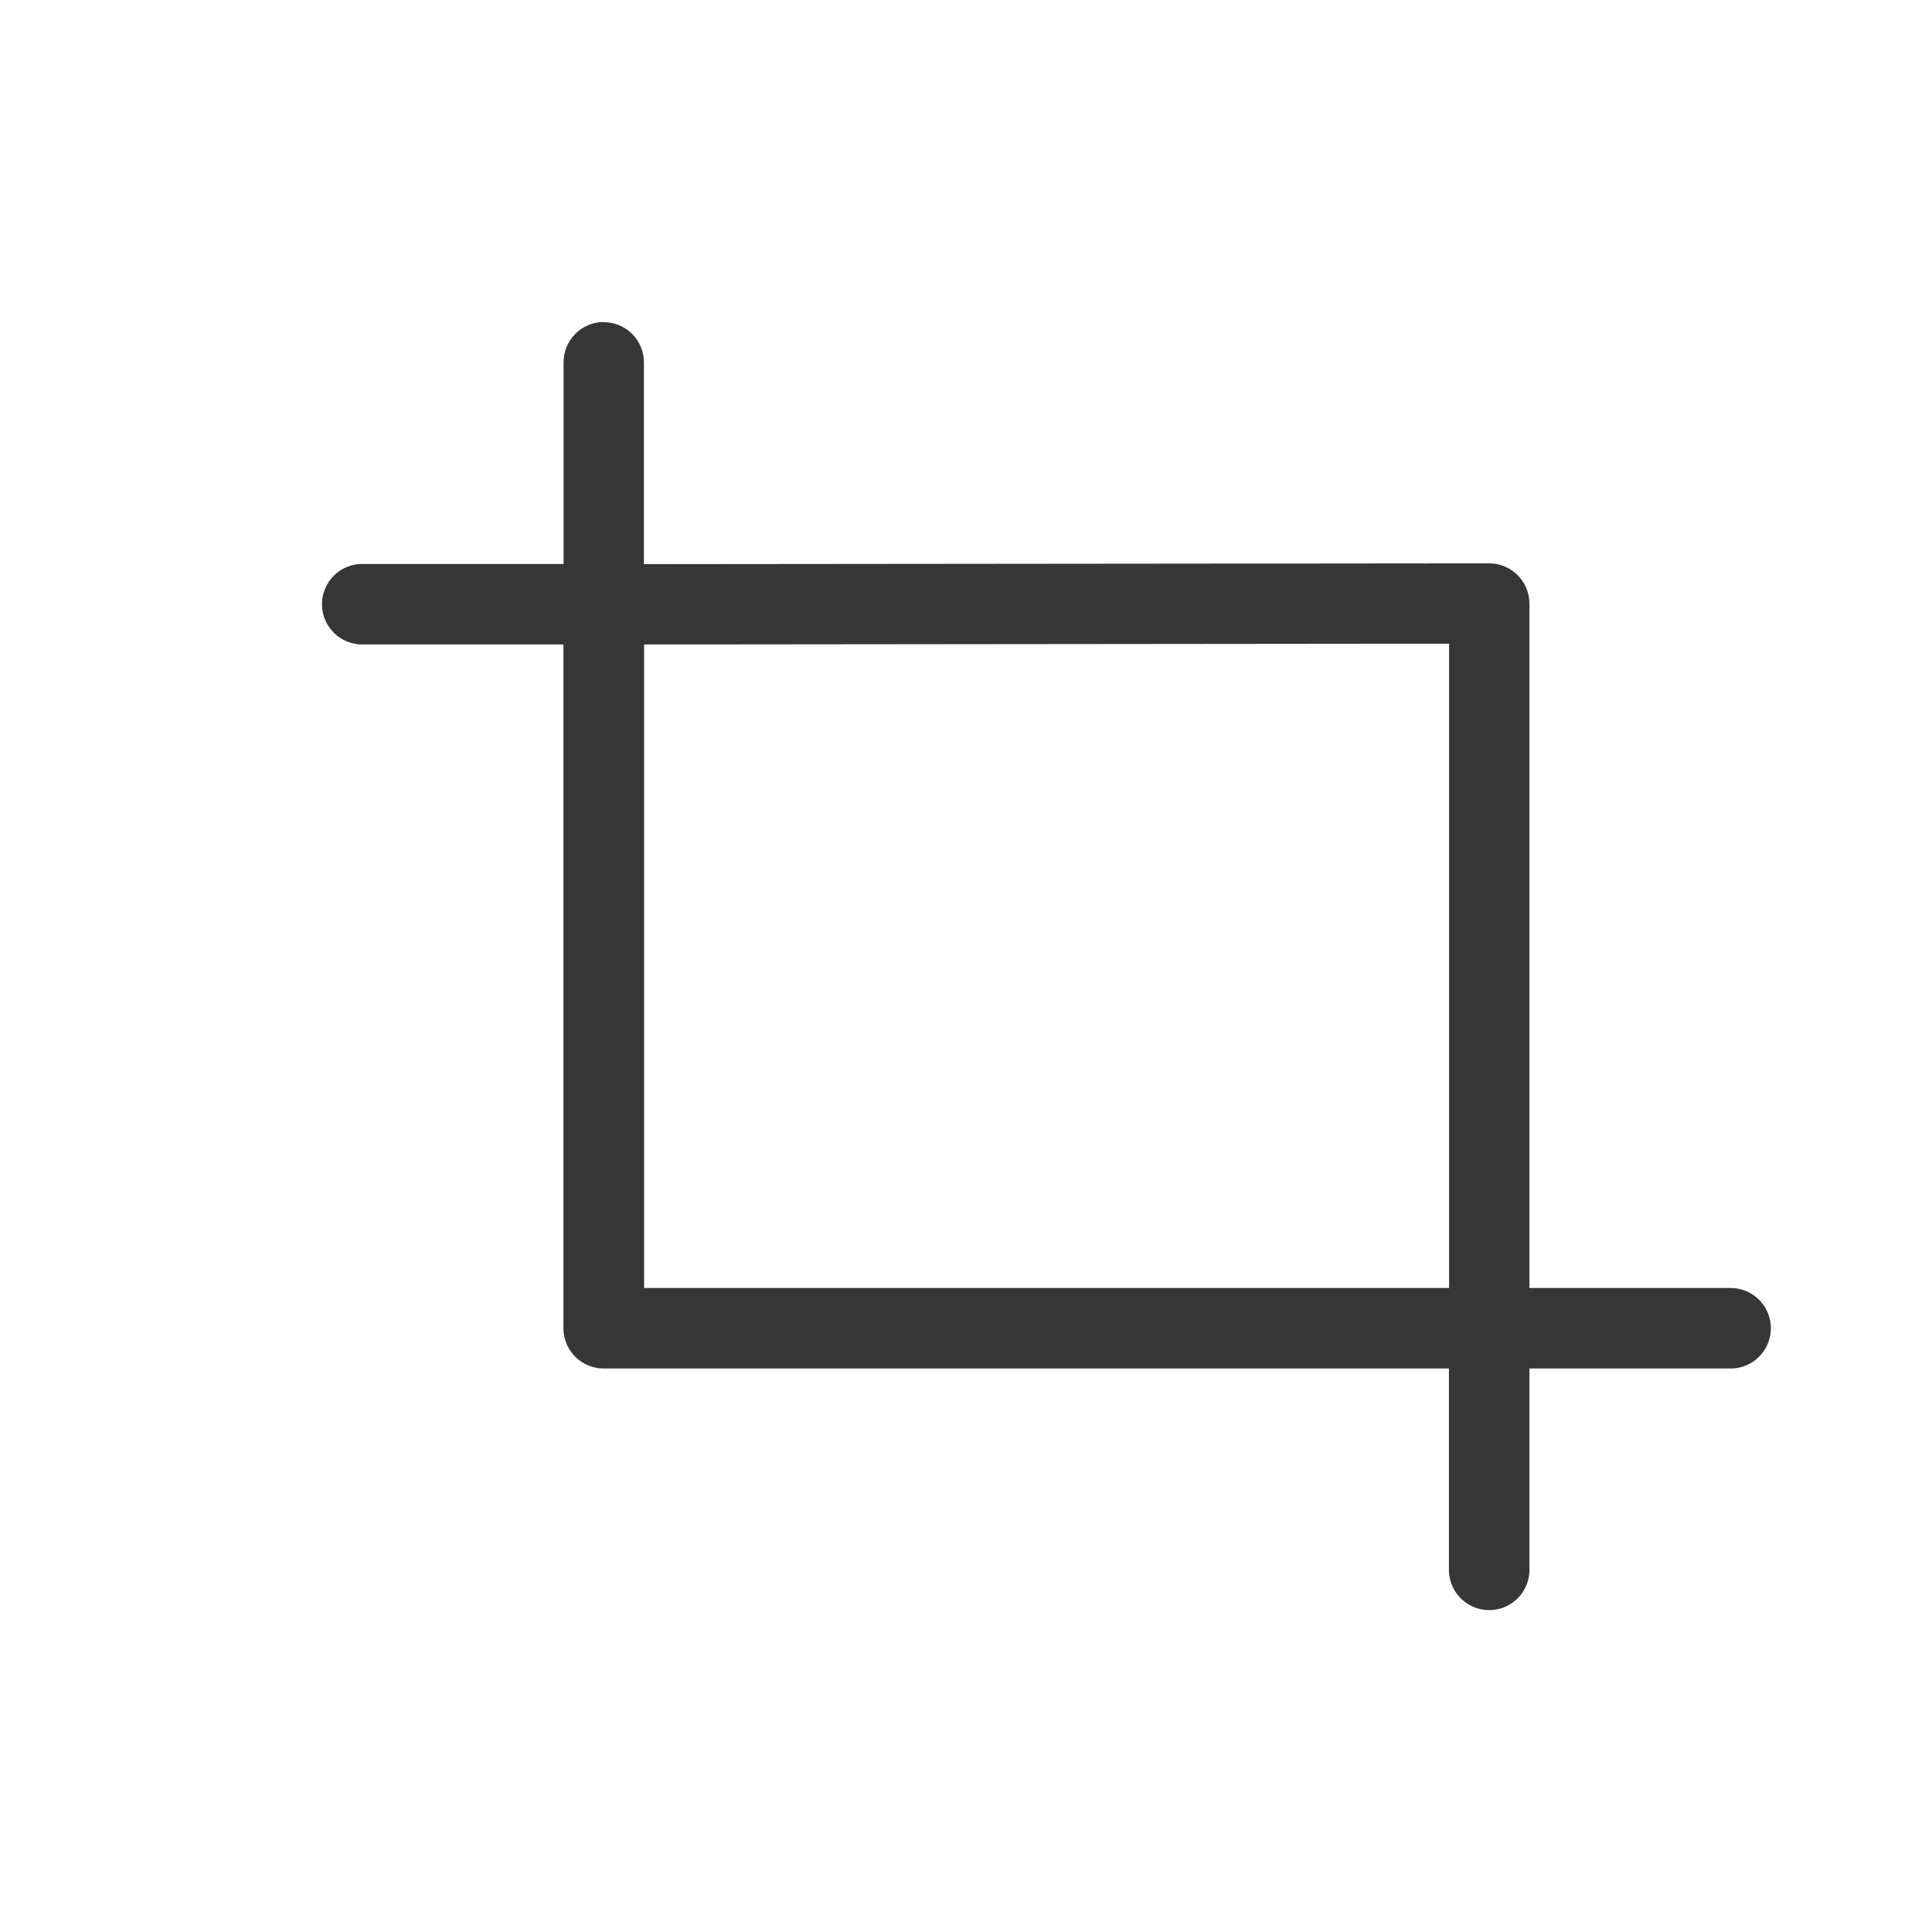
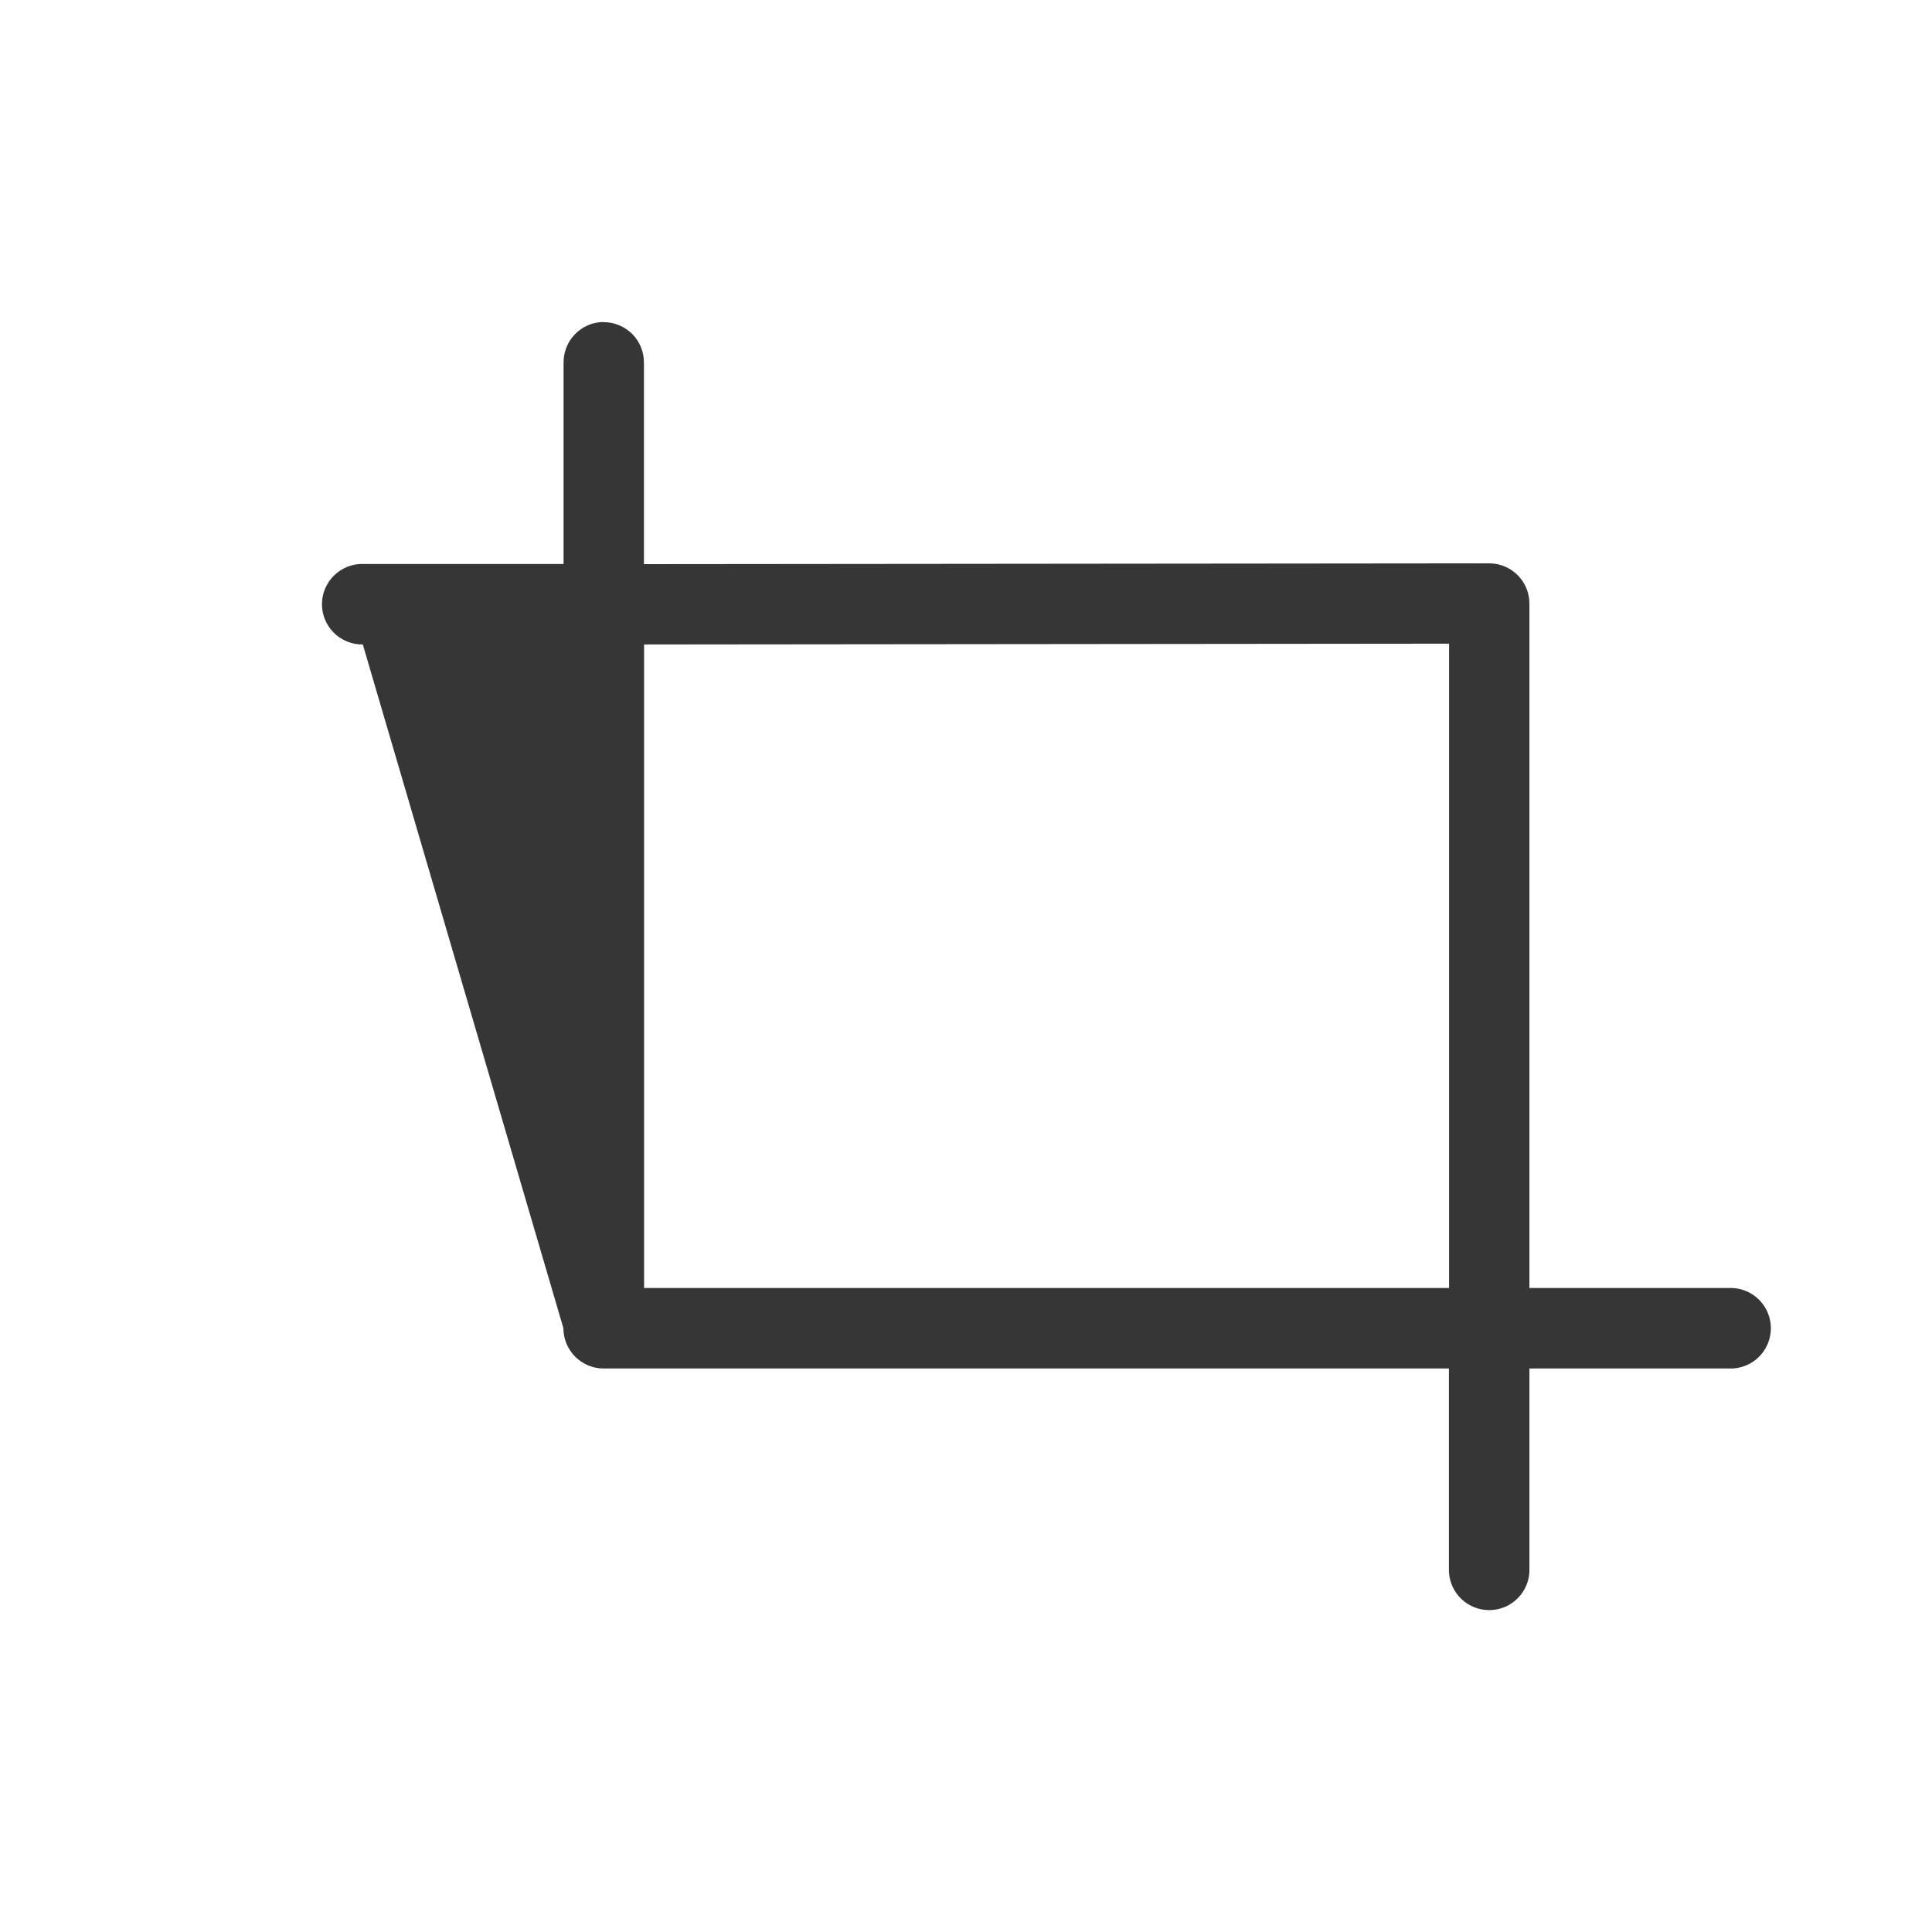
<svg xmlns="http://www.w3.org/2000/svg" width="24px" height="24px" viewBox="0 0 24 24" version="1.1">
  <title>cut_normal</title>
  <desc>Created with Sketch.</desc>
  <defs />
  <g id="浅色_图标整理" stroke="none" stroke-width="1" fill="none" fill-rule="evenodd" transform="translate(-117, -297)" opacity="0.971">
    <g id="cutting-normal" transform="translate(117, 297)">
-       <rect id="rect34214" fill="#D8D8D8" opacity="0" transform="translate(12, 12) scale(1, -1) translate(-12, -12) " x="0" y="0" width="24" height="24" rx="1.7382798e-05" />
-       <path d="M7.493,4 C7.361,4.002 7.234,4.057 7.142,4.152 C7.05,4.247 6.999,4.375 7.001,4.508 L7.001,7.006 L4.507,7.006 C4.327,7.003 4.159,7.098 4.068,7.254 C3.977,7.41 3.977,7.602 4.068,7.758 C4.159,7.914 4.327,8.008 4.507,8.006 L6.999,8.006 L6.999,16.5 C6.999,16.776 7.223,17 7.499,17 L17.999,17 L17.999,19.494 C17.997,19.675 18.091,19.842 18.247,19.933 C18.403,20.024 18.596,20.024 18.751,19.933 C18.907,19.842 19.002,19.675 18.999,19.494 L18.999,17 L21.491,17 C21.672,17.003 21.839,16.908 21.93,16.752 C22.021,16.596 22.021,16.404 21.93,16.248 C21.839,16.092 21.672,15.997 21.491,16 L18.999,16 L18.999,7.498 C18.999,7.222 18.775,6.998 18.499,6.998 L7.999,7.008 L7.999,4.51 C8.001,4.375 7.949,4.244 7.853,4.148 C7.757,4.053 7.627,4 7.491,4.002 L7.493,4 Z M18.001,7.998 L18.001,16 L8.001,16 L8.001,8.006 L18.001,7.996 L18.001,7.998 Z" id="path34216" fill="#303030" />
+       <path d="M7.493,4 C7.361,4.002 7.234,4.057 7.142,4.152 C7.05,4.247 6.999,4.375 7.001,4.508 L7.001,7.006 L4.507,7.006 C4.327,7.003 4.159,7.098 4.068,7.254 C3.977,7.41 3.977,7.602 4.068,7.758 C4.159,7.914 4.327,8.008 4.507,8.006 L6.999,16.5 C6.999,16.776 7.223,17 7.499,17 L17.999,17 L17.999,19.494 C17.997,19.675 18.091,19.842 18.247,19.933 C18.403,20.024 18.596,20.024 18.751,19.933 C18.907,19.842 19.002,19.675 18.999,19.494 L18.999,17 L21.491,17 C21.672,17.003 21.839,16.908 21.93,16.752 C22.021,16.596 22.021,16.404 21.93,16.248 C21.839,16.092 21.672,15.997 21.491,16 L18.999,16 L18.999,7.498 C18.999,7.222 18.775,6.998 18.499,6.998 L7.999,7.008 L7.999,4.51 C8.001,4.375 7.949,4.244 7.853,4.148 C7.757,4.053 7.627,4 7.491,4.002 L7.493,4 Z M18.001,7.998 L18.001,16 L8.001,16 L8.001,8.006 L18.001,7.996 L18.001,7.998 Z" id="path34216" fill="#303030" />
    </g>
  </g>
</svg>